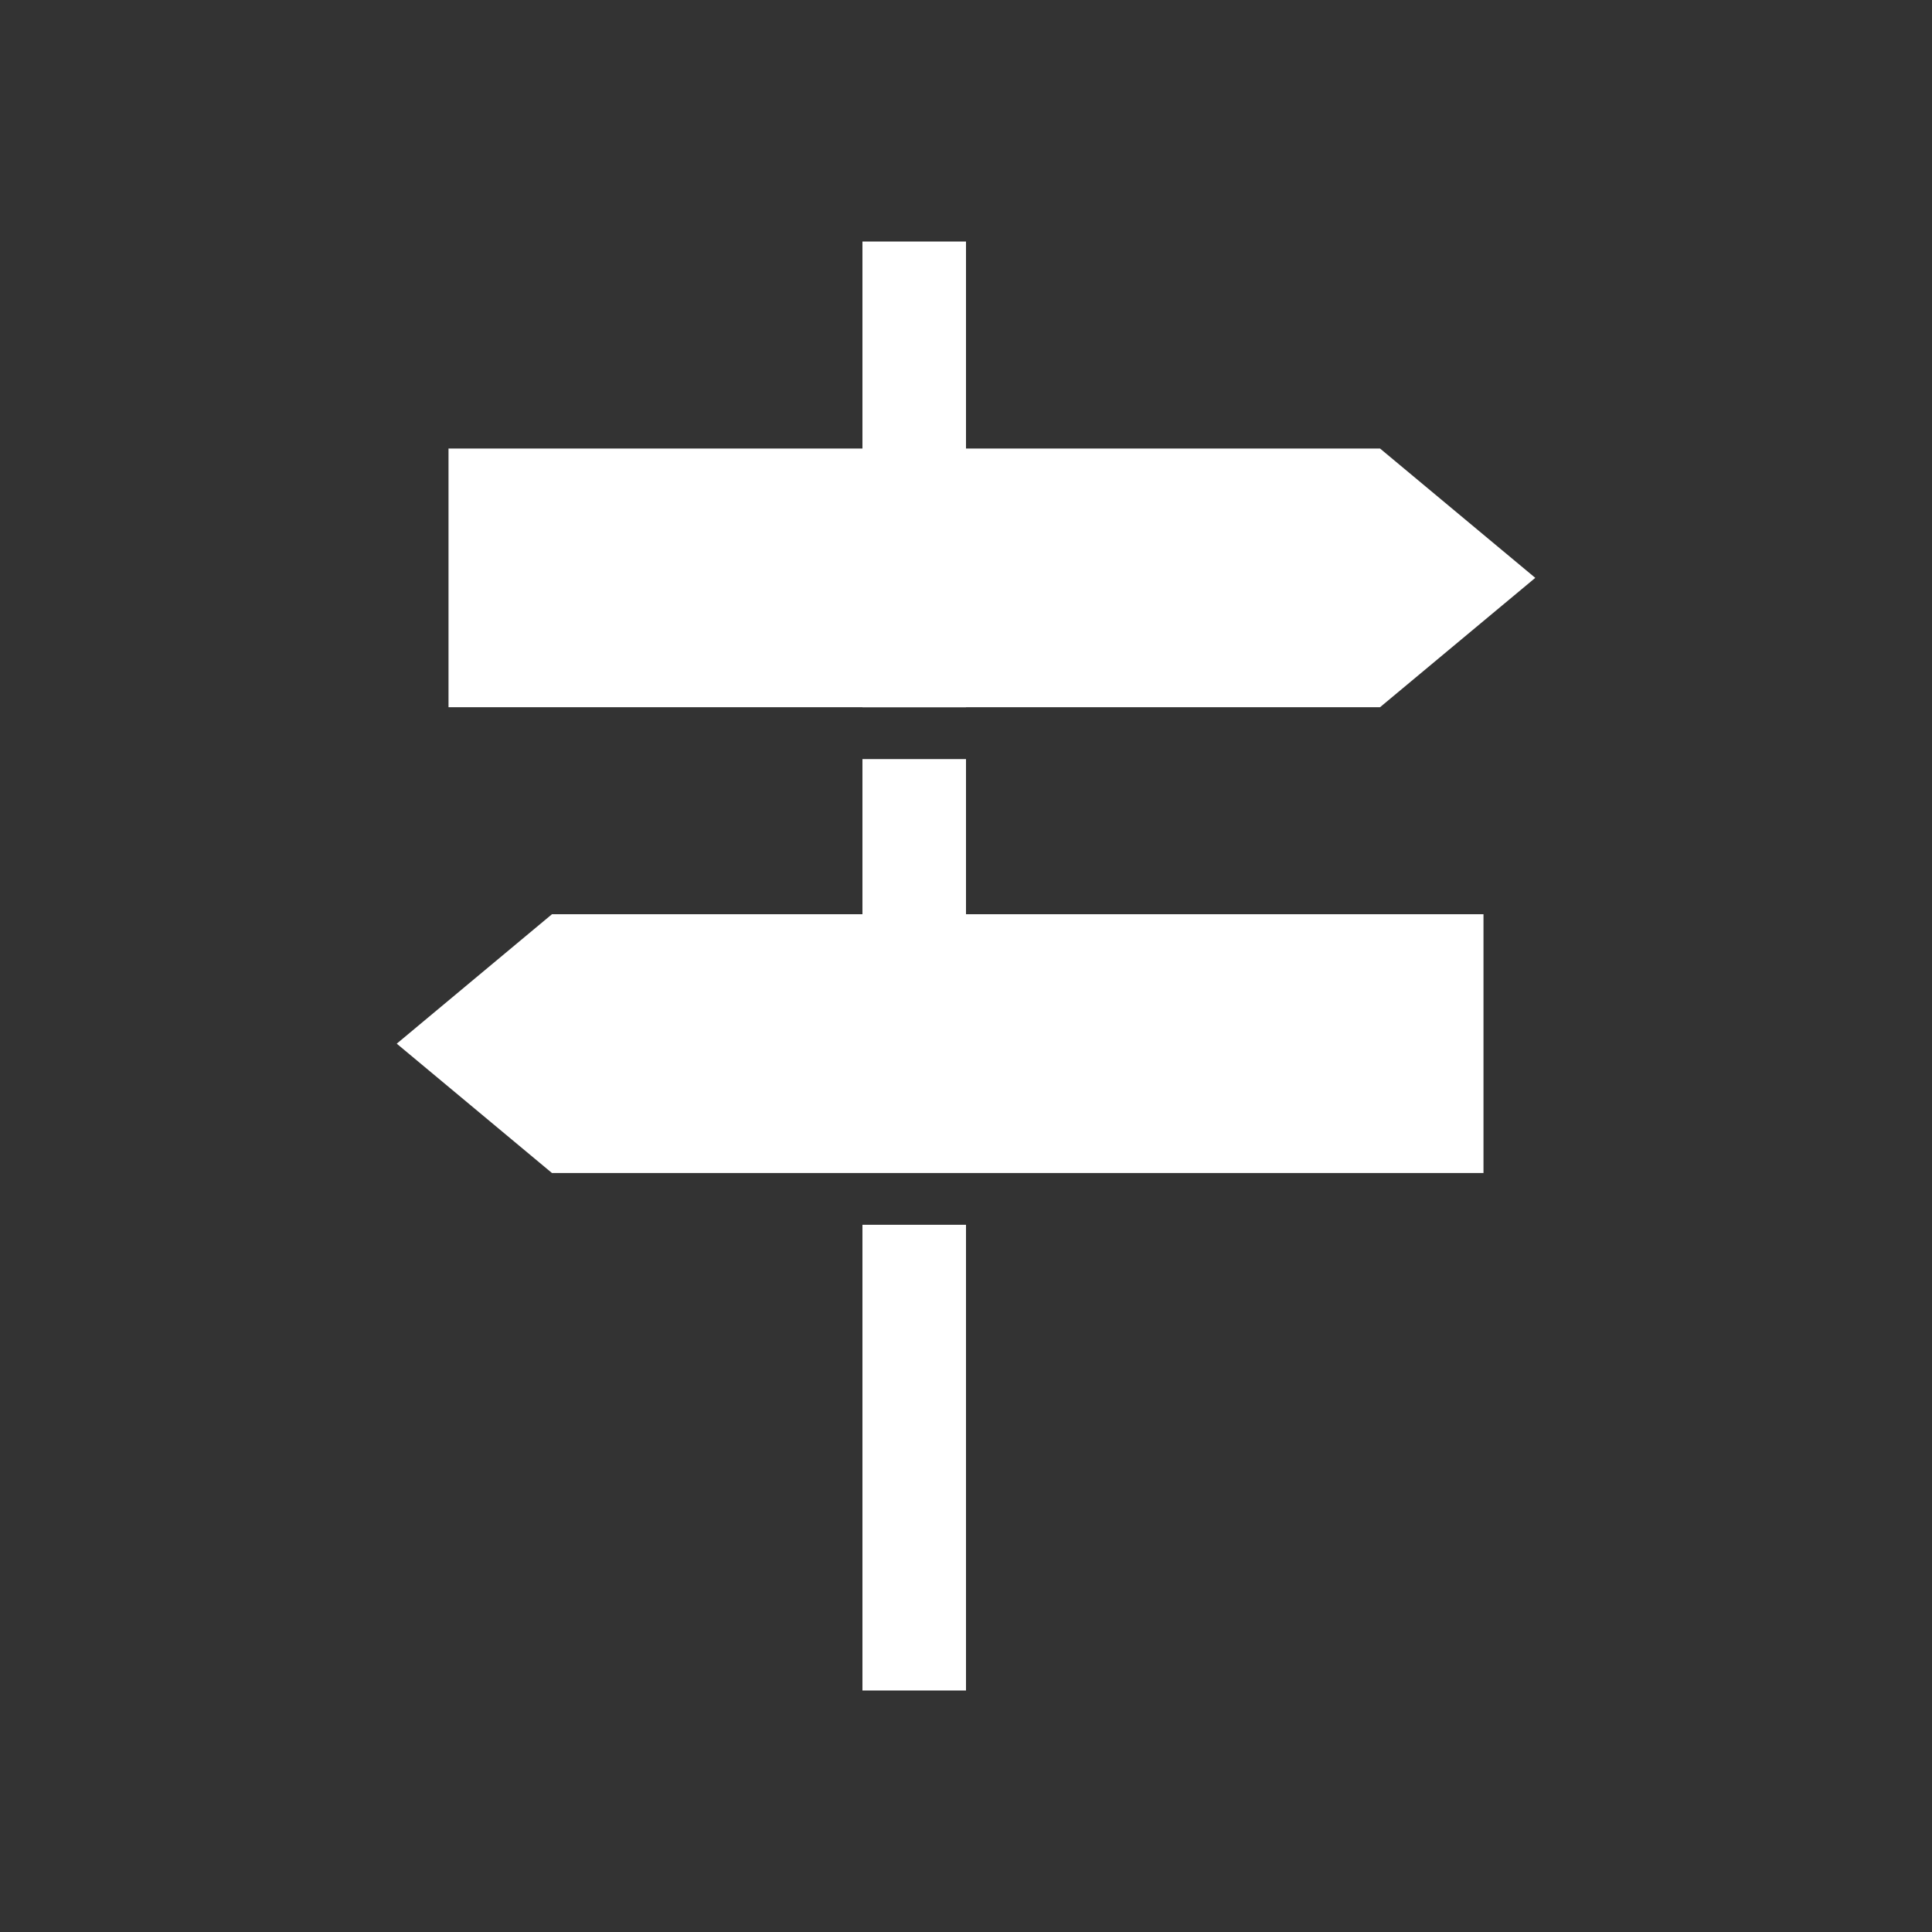
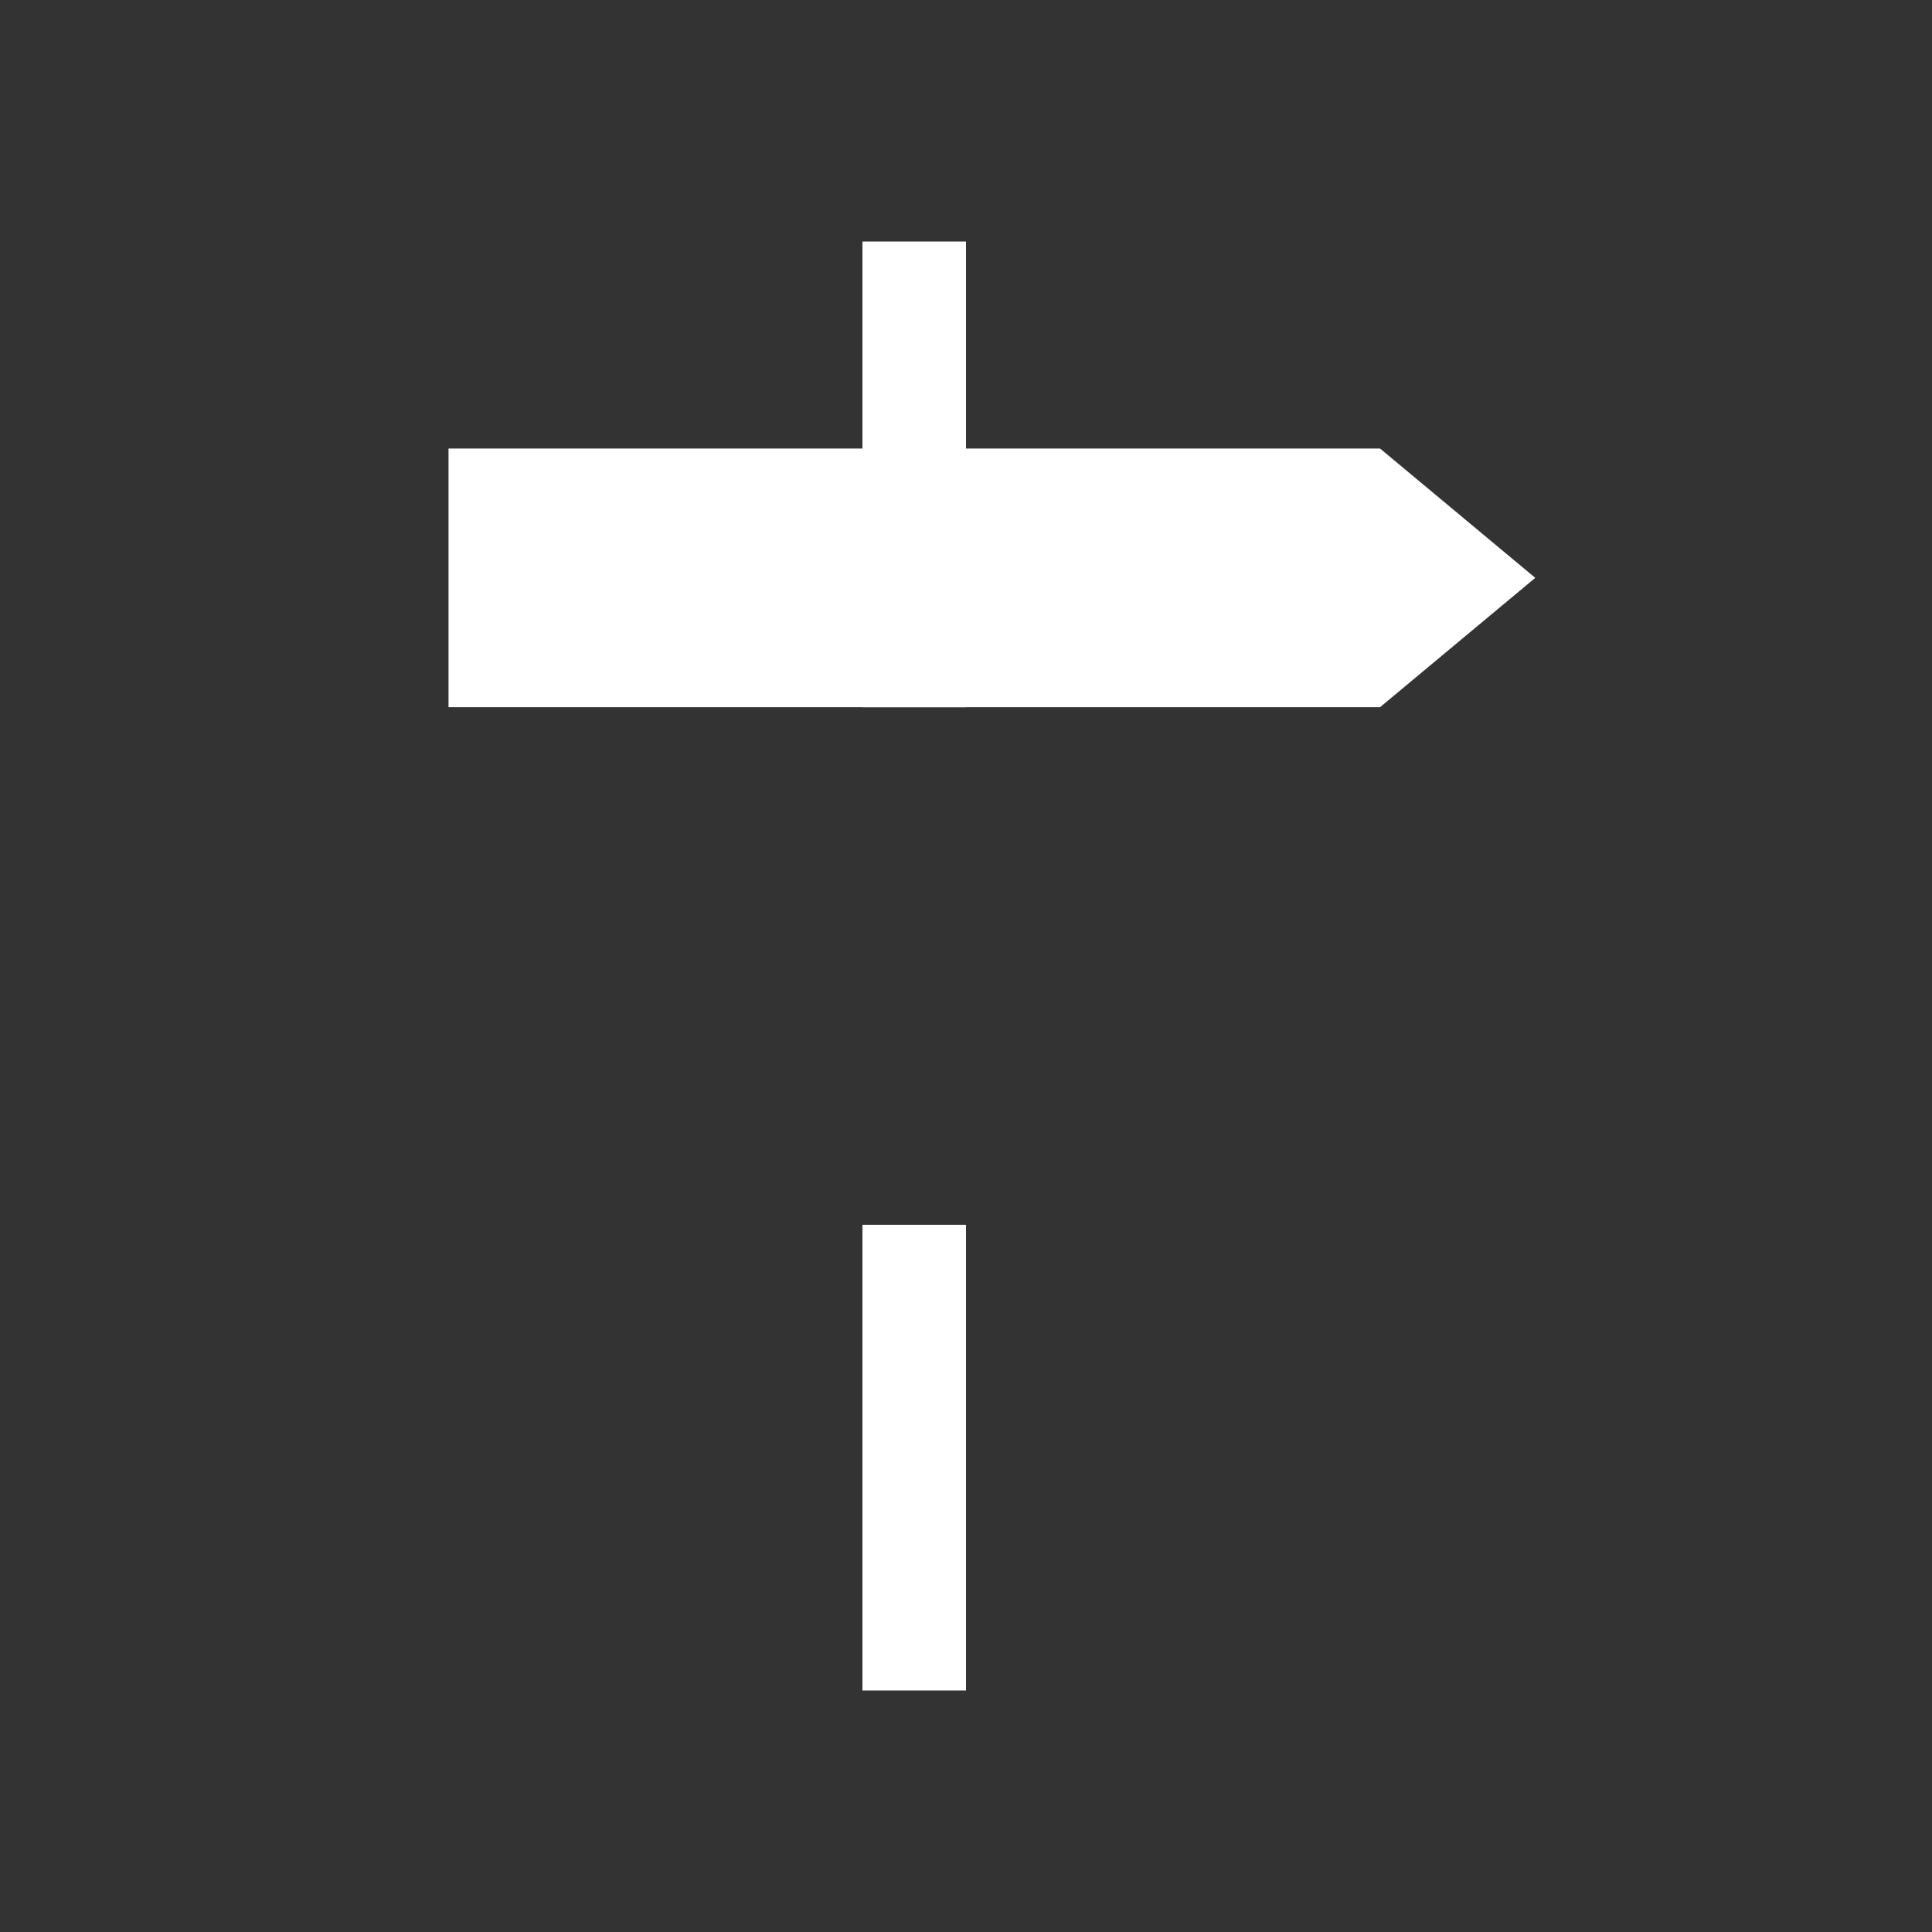
<svg xmlns="http://www.w3.org/2000/svg" viewBox="0 0 200 200">
  <rect x="0" y="0" width="200" height="200" fill="#333333" stroke="none" />
  <g fill="#fff">
    <path d="m158.93 59.82-16.07-13.39h-42.86v-21.43h-10.72v21.43h-42.85v26.78h42.85v.01h10.72v-.01h42.86z" />
-     <path d="m153.57 94.64h-53.57v-16.06h-10.72v16.06h-32.14l-16.07 13.4 16.07 13.39h32.14 10.72 53.57z" />
    <path d="m89.28 126.79h10.72v48.21h-10.72z" />
  </g>
</svg>